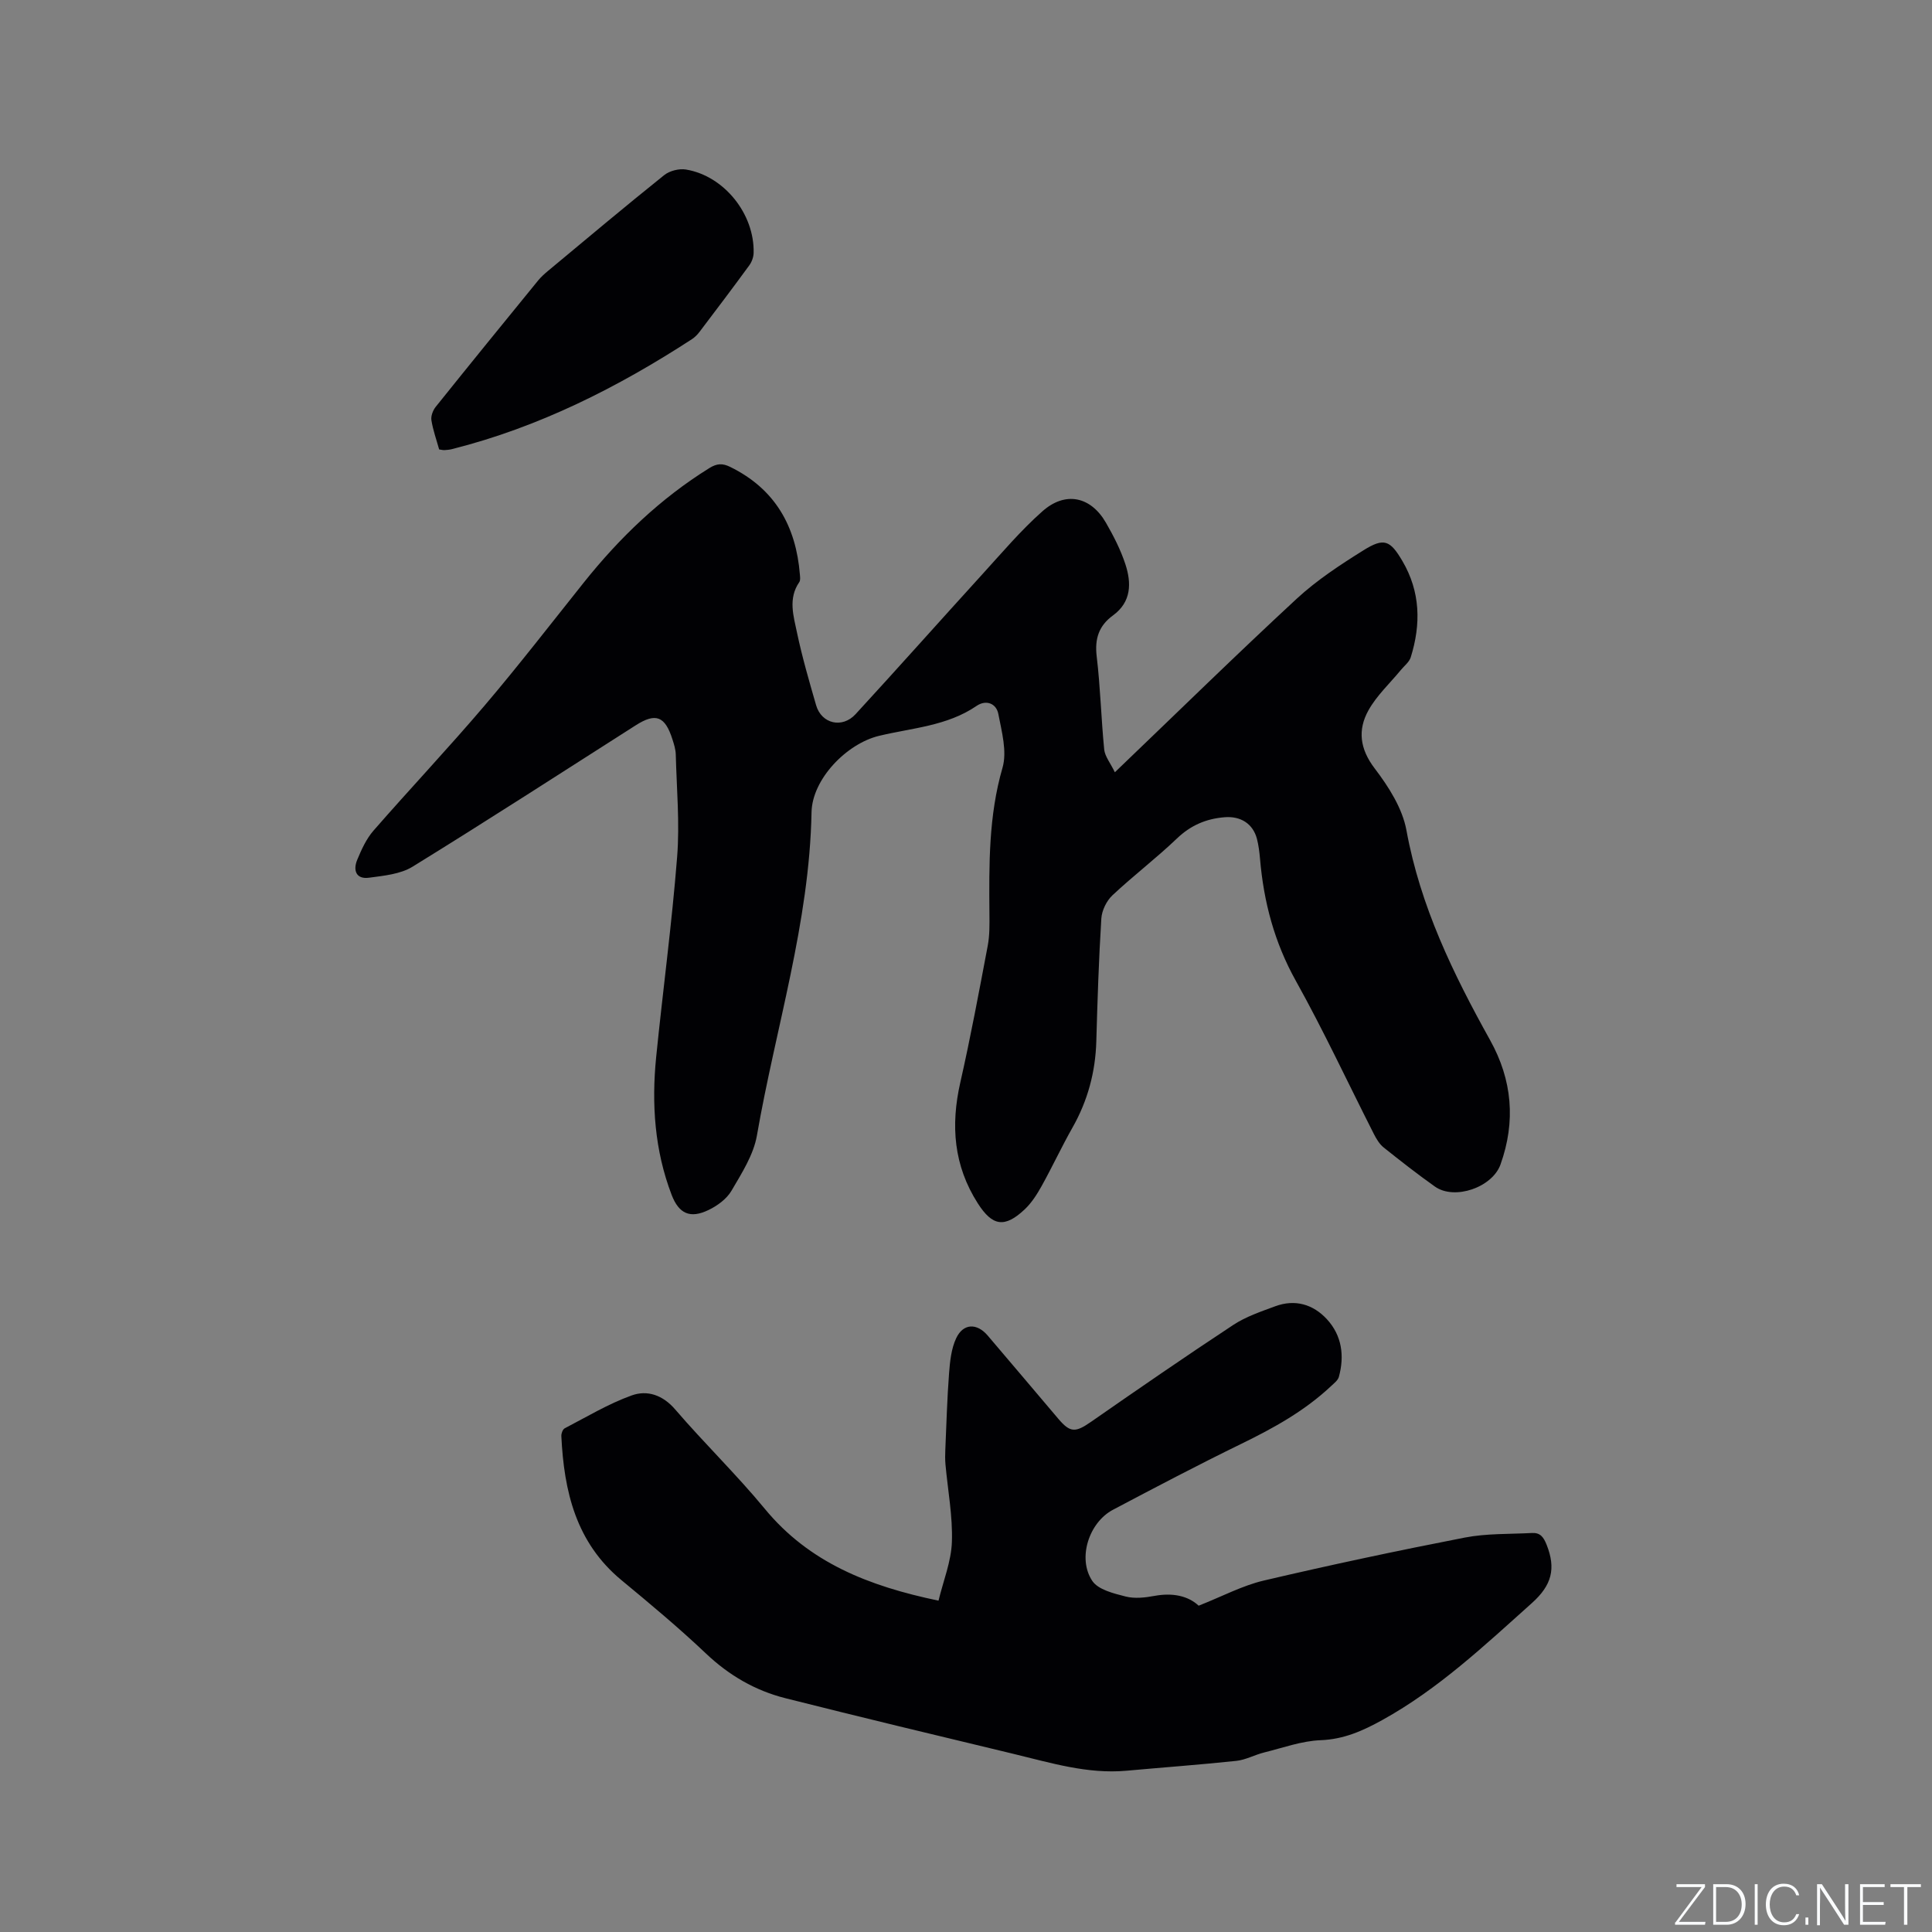
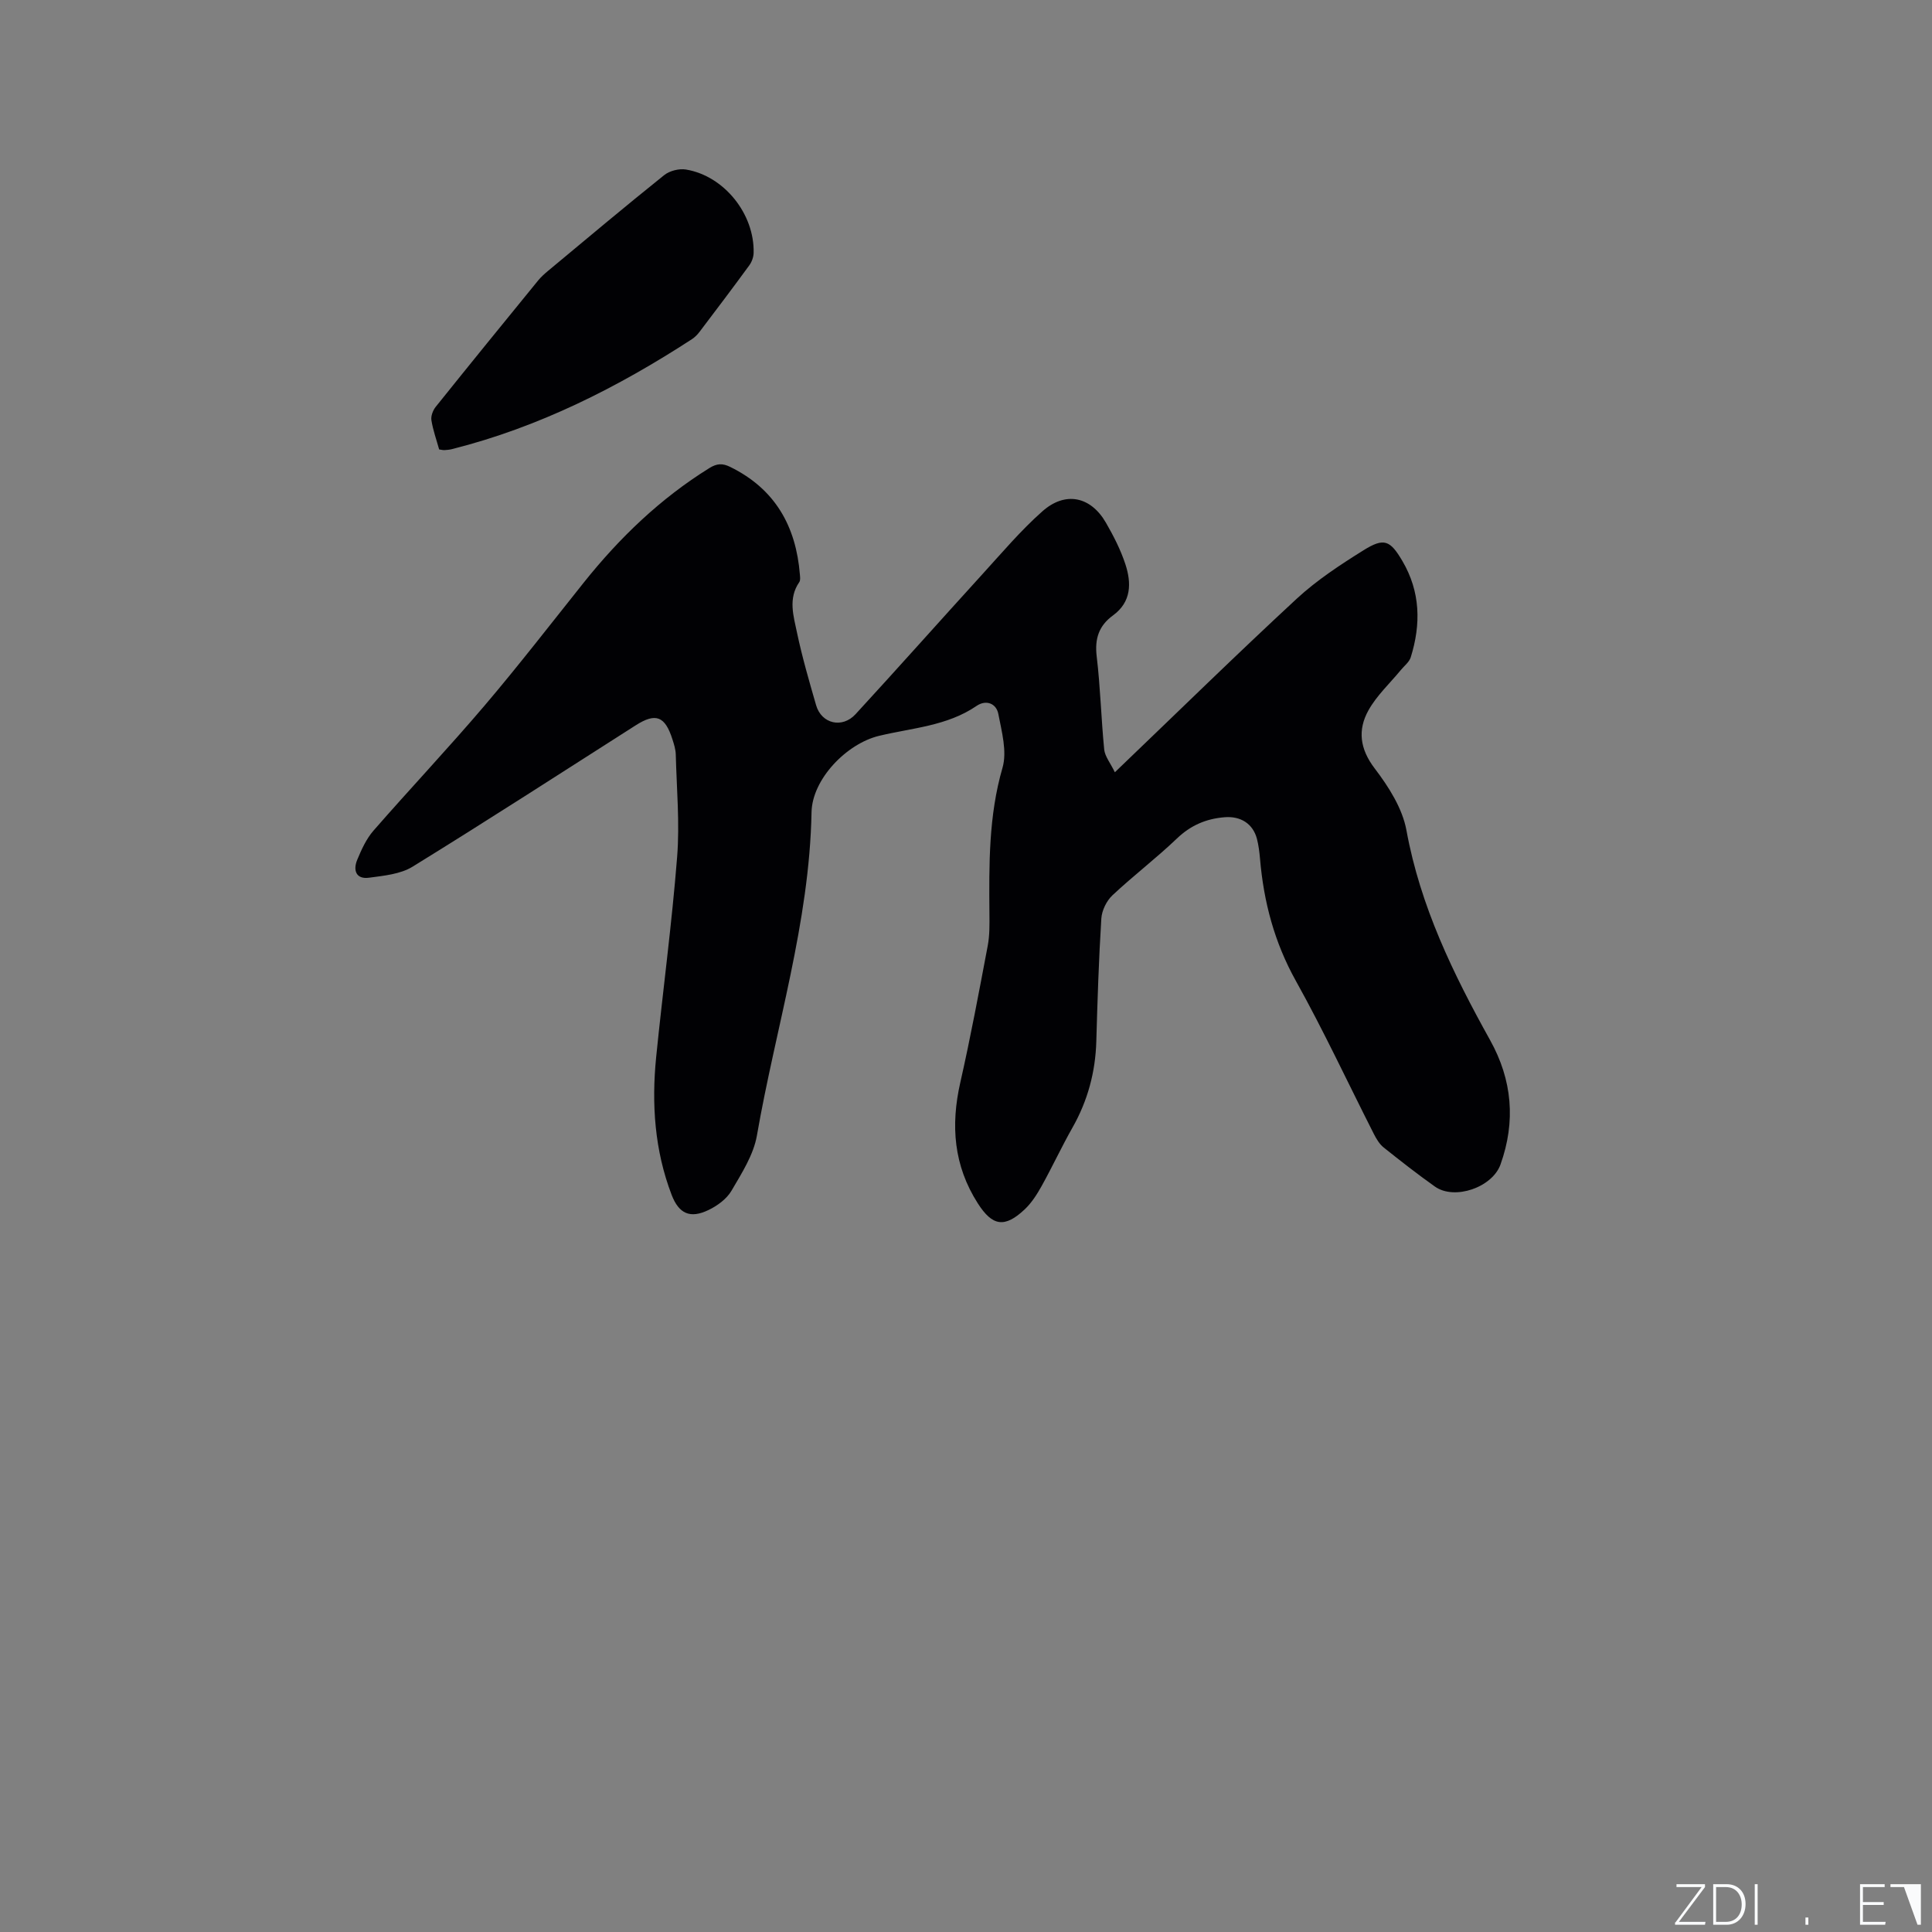
<svg xmlns="http://www.w3.org/2000/svg" enable-background="new 0 0 400 400" viewBox="0 0 400 400">
  <rect x="0" y="0" width="400" height="400" fill="#808080" stroke="none" />
  <g fill="#fafbfc">
    <path d="m346.9 398 5.4-7.3h-5.2v-.6h5.9v.6l-5.4 7.2h5.5l-.1.6h-6.2v-.5z" />
    <path d="m354.7 390.1h2.8c2.3 0 3.9 1.6 3.9 4.1s-1.6 4.3-3.9 4.3h-2.8zm.6 7.8h2c2.2 0 3.3-1.6 3.3-3.6 0-1.8-1-3.6-3.3-3.6h-2z" />
    <path d="m363.9 390.1v8.4h-.6v-8.4z" />
-     <path d="m372.5 396.3c-.4 1.3-1.4 2.3-3.2 2.3-2.4 0-3.7-1.9-3.7-4.3 0-2.3 1.2-4.3 3.7-4.3 1.8 0 2.9 1 3.2 2.4h-.6c-.4-1.1-1.1-1.8-2.5-1.8-2.1 0-3 1.9-3 3.7s.9 3.7 3 3.7c1.4 0 2.1-.7 2.5-1.7z" />
    <path d="m373.8 398.5v-1.5h.6v1.5z" />
-     <path d="m376.2 398.5v-8.4h1c1.3 2 4.4 6.7 4.9 7.6-.1-1.2-.1-2.4-.1-3.8v-3.8h.7v8.4h-.9c-1.2-1.9-4.4-6.8-5-7.7.1 1.1 0 2.3 0 3.9v3.9h-.6z" />
    <path d="m390 394.4h-4.3v3.5h4.7l-.1.6h-5.2v-8.4h5.1v.6h-4.5v3.1h4.3z" />
-     <path d="m394.2 390.7h-2.8v-.6h6.3v.6h-2.8v7.8h-.7z" />
+     <path d="m394.2 390.7h-2.8v-.6h6.3v.6v7.8h-.7z" />
  </g>
  <path d="m230.82 159.89c13.11-12.56 25.22-24.43 37.66-35.94 4.16-3.84 9.01-7.02 13.83-10.03 4.25-2.65 5.51-2.07 8.04 2.23 3.74 6.36 3.87 13.08 1.73 19.93-.31 1-1.35 1.78-2.06 2.65-2.27 2.76-4.99 5.27-6.7 8.34-2.25 4.04-1.8 7.97 1.3 12.03 2.88 3.78 5.74 8.26 6.57 12.81 2.87 15.73 9.68 29.71 17.32 43.44 4.59 8.25 5.34 16.83 2.15 25.75-1.69 4.73-9.5 7.45-13.57 4.57-3.63-2.57-7.14-5.32-10.62-8.1-.86-.69-1.5-1.76-2.02-2.78-5.37-10.57-10.38-21.35-16.15-31.7-4.45-7.98-6.67-16.37-7.43-25.32-.12-1.37-.29-2.75-.63-4.08-.83-3.18-3.41-4.76-6.7-4.49-3.84.31-7.01 1.67-9.87 4.4-4.28 4.1-9.04 7.71-13.36 11.77-1.22 1.15-2.18 3.13-2.29 4.79-.53 8.46-.8 16.94-1.04 25.42-.18 6.38-1.78 12.31-4.93 17.87-2.24 3.95-4.16 8.09-6.37 12.07-.97 1.74-2.09 3.51-3.52 4.86-4.16 3.92-6.7 3.48-9.71-1.23-5-7.81-5.65-16.14-3.63-25.03 2.13-9.39 3.89-18.86 5.68-28.32.41-2.16.37-4.43.35-6.65-.08-10.15-.18-20.23 2.71-30.2.97-3.36-.16-7.45-.86-11.11-.42-2.23-2.56-3.03-4.51-1.69-6.12 4.18-13.35 4.55-20.2 6.2-6.72 1.62-13.84 8.97-13.97 15.82-.43 22.89-7.44 44.64-11.31 66.93-.7 4.01-3.15 7.81-5.27 11.44-.99 1.69-2.93 3.11-4.75 3.98-3.81 1.84-6.14.77-7.64-3.15-3.52-9.21-4.17-18.79-3.2-28.5 1.39-13.81 3.25-27.58 4.34-41.42.56-7.04-.1-14.17-.28-21.26-.03-1.04-.36-2.09-.68-3.09-1.54-4.86-3.47-5.58-7.63-2.92-15.36 9.79-30.66 19.69-46.17 29.25-2.53 1.56-5.95 1.88-9.02 2.29-2.72.37-3.34-1.56-2.45-3.71.88-2.12 1.88-4.33 3.37-6.04 7.59-8.7 15.52-17.1 23-25.89 7.07-8.32 13.75-16.97 20.56-25.5 7.4-9.26 15.83-17.37 25.96-23.66 1.57-.98 2.73-1.04 4.33-.25 9.3 4.56 13.63 12.28 14.43 22.3.04.51.13 1.17-.12 1.54-2.36 3.4-1.2 7.03-.48 10.47 1.07 5.07 2.52 10.06 3.96 15.04 1.11 3.82 5.39 4.86 8.16 1.85 8.82-9.59 17.47-19.33 26.24-28.96 4.06-4.45 7.97-9.09 12.46-13.06 4.75-4.21 10.01-3.06 13.14 2.37 1.58 2.74 3.05 5.61 4.03 8.6 1.28 3.9 1.25 7.81-2.56 10.59-2.94 2.14-3.82 4.84-3.38 8.5.77 6.41.92 12.9 1.56 19.33.18 1.42 1.28 2.74 2.2 4.65z" fill="#010104" />
-   <path d="m248.17 332.44c4.9-1.93 9.05-4.16 13.47-5.2 13.81-3.24 27.69-6.19 41.62-8.9 4.53-.88 9.27-.7 13.91-.95 1.71-.09 2.4.81 3.06 2.48 1.92 4.89 1.08 8.31-3.07 12.03-9.81 8.78-19.35 17.79-30.98 24.22-4.01 2.22-7.97 3.99-12.77 4.17-3.92.15-7.8 1.58-11.68 2.54-1.95.48-3.8 1.53-5.76 1.74-7.57.8-15.16 1.35-22.74 2.04-8.1.73-15.73-1.65-23.44-3.5-15.75-3.78-31.5-7.56-47.2-11.52-6.24-1.58-11.65-4.72-16.41-9.23-5.61-5.32-11.57-10.29-17.53-15.22-9.41-7.79-11.88-18.38-12.43-29.81-.03-.54.28-1.39.69-1.61 4.58-2.38 9.05-5.08 13.87-6.81 3.22-1.16 6.43-.11 9.03 2.92 6.01 7 12.67 13.44 18.53 20.55 9.19 11.15 21.51 16 35.97 19.02.99-4.11 2.64-8.13 2.77-12.19.18-5.32-.85-10.68-1.33-16.02-.09-1.02-.08-2.06-.03-3.08.23-5.25.37-10.52.77-15.76.19-2.47.45-5.11 1.48-7.29 1.46-3.1 4.29-3.17 6.52-.55 4.89 5.73 9.74 11.48 14.61 17.22 2.51 2.96 3.57 2.88 6.85.6 9.73-6.77 19.49-13.5 29.39-20.02 2.61-1.72 5.71-2.76 8.68-3.86 4.11-1.52 7.85-.41 10.71 2.69 3.09 3.36 3.66 7.56 2.47 11.92-.2.73-1 1.33-1.6 1.9-5.47 5.15-11.91 8.71-18.62 11.98-8.94 4.36-17.75 8.99-26.55 13.64-4.98 2.63-7.4 10.06-4.29 14.72 1.22 1.83 4.44 2.61 6.91 3.24 1.87.48 4.04.23 5.99-.13 3.73-.69 6.95-.01 9.13 2.03z" fill="#010104" />
  <path d="m90.92 93.05c-.55-1.98-1.27-3.98-1.6-6.04-.14-.87.31-2.06.9-2.79 7.02-8.76 14.11-17.47 21.21-26.17.6-.73 1.32-1.37 2.05-1.98 7.98-6.64 15.93-13.32 24.03-19.81 1.12-.9 3.09-1.4 4.52-1.16 7.89 1.31 14.2 9.2 14 17.26-.02.87-.38 1.87-.9 2.58-3.37 4.62-6.82 9.18-10.28 13.74-.44.58-.98 1.14-1.59 1.54-15.43 10.03-31.71 18.23-49.66 22.76-.51.13-1.04.18-1.57.21-.29.02-.6-.07-1.11-.14z" fill="#010104" />
</svg>